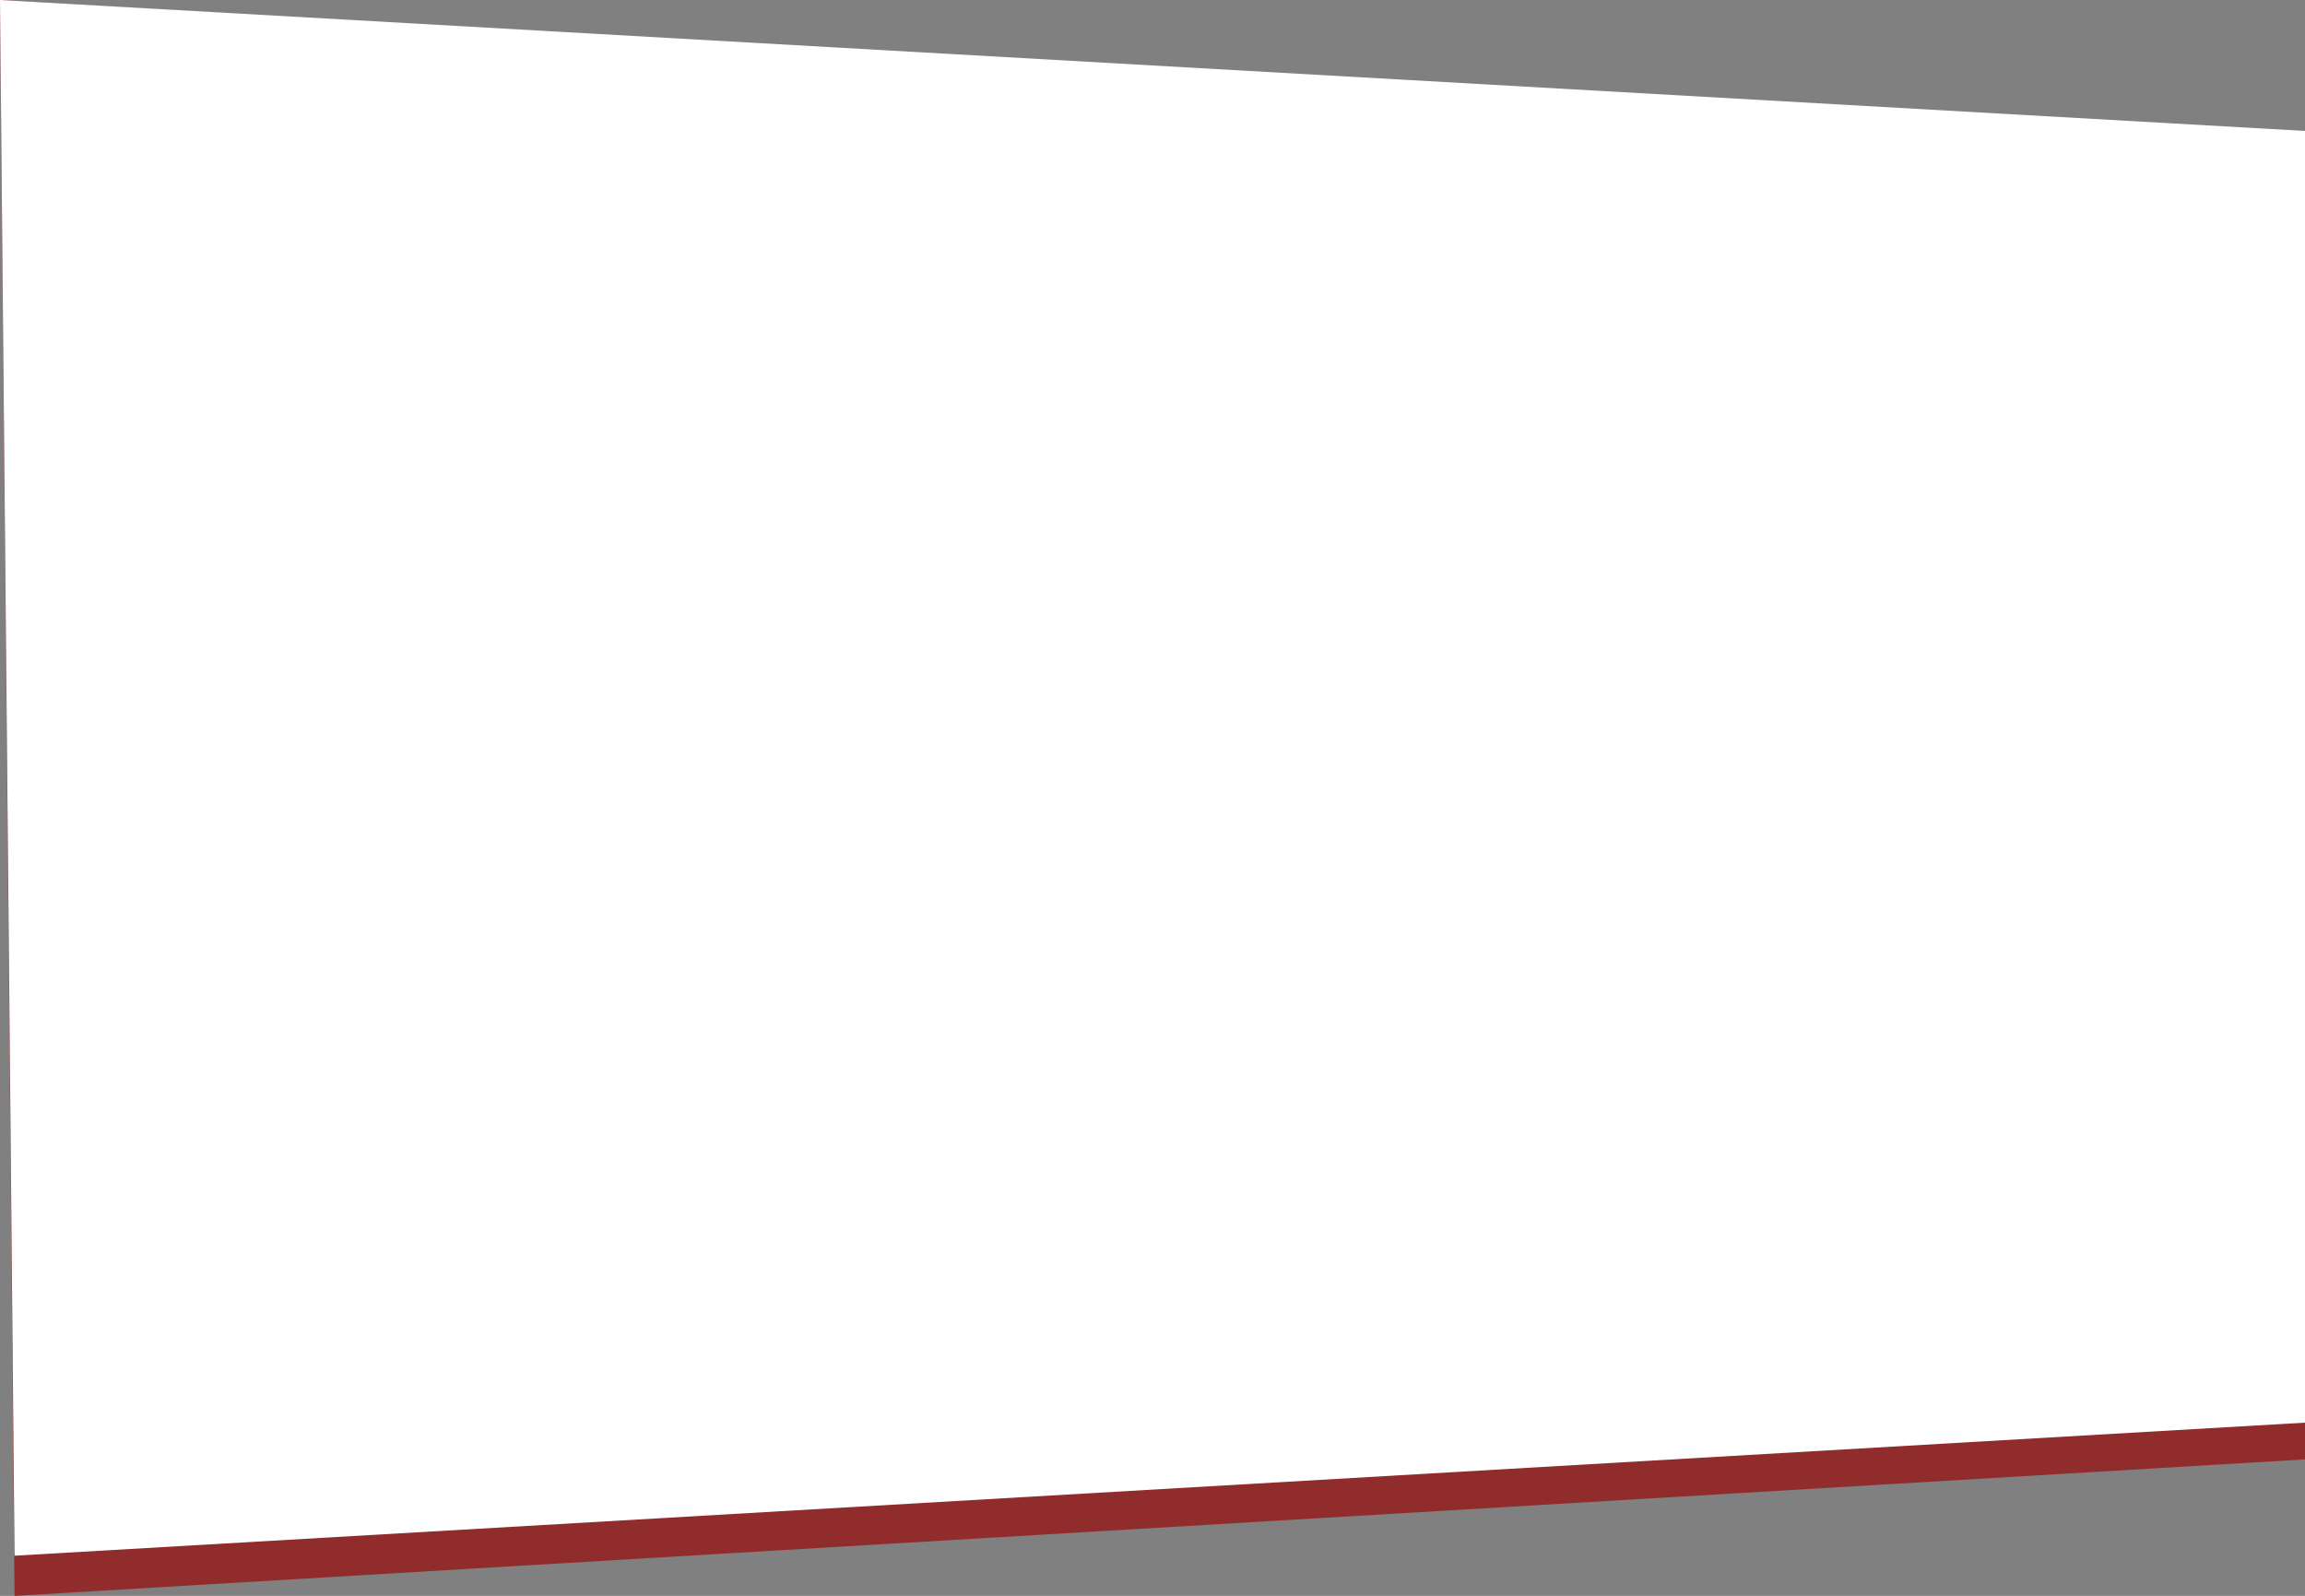
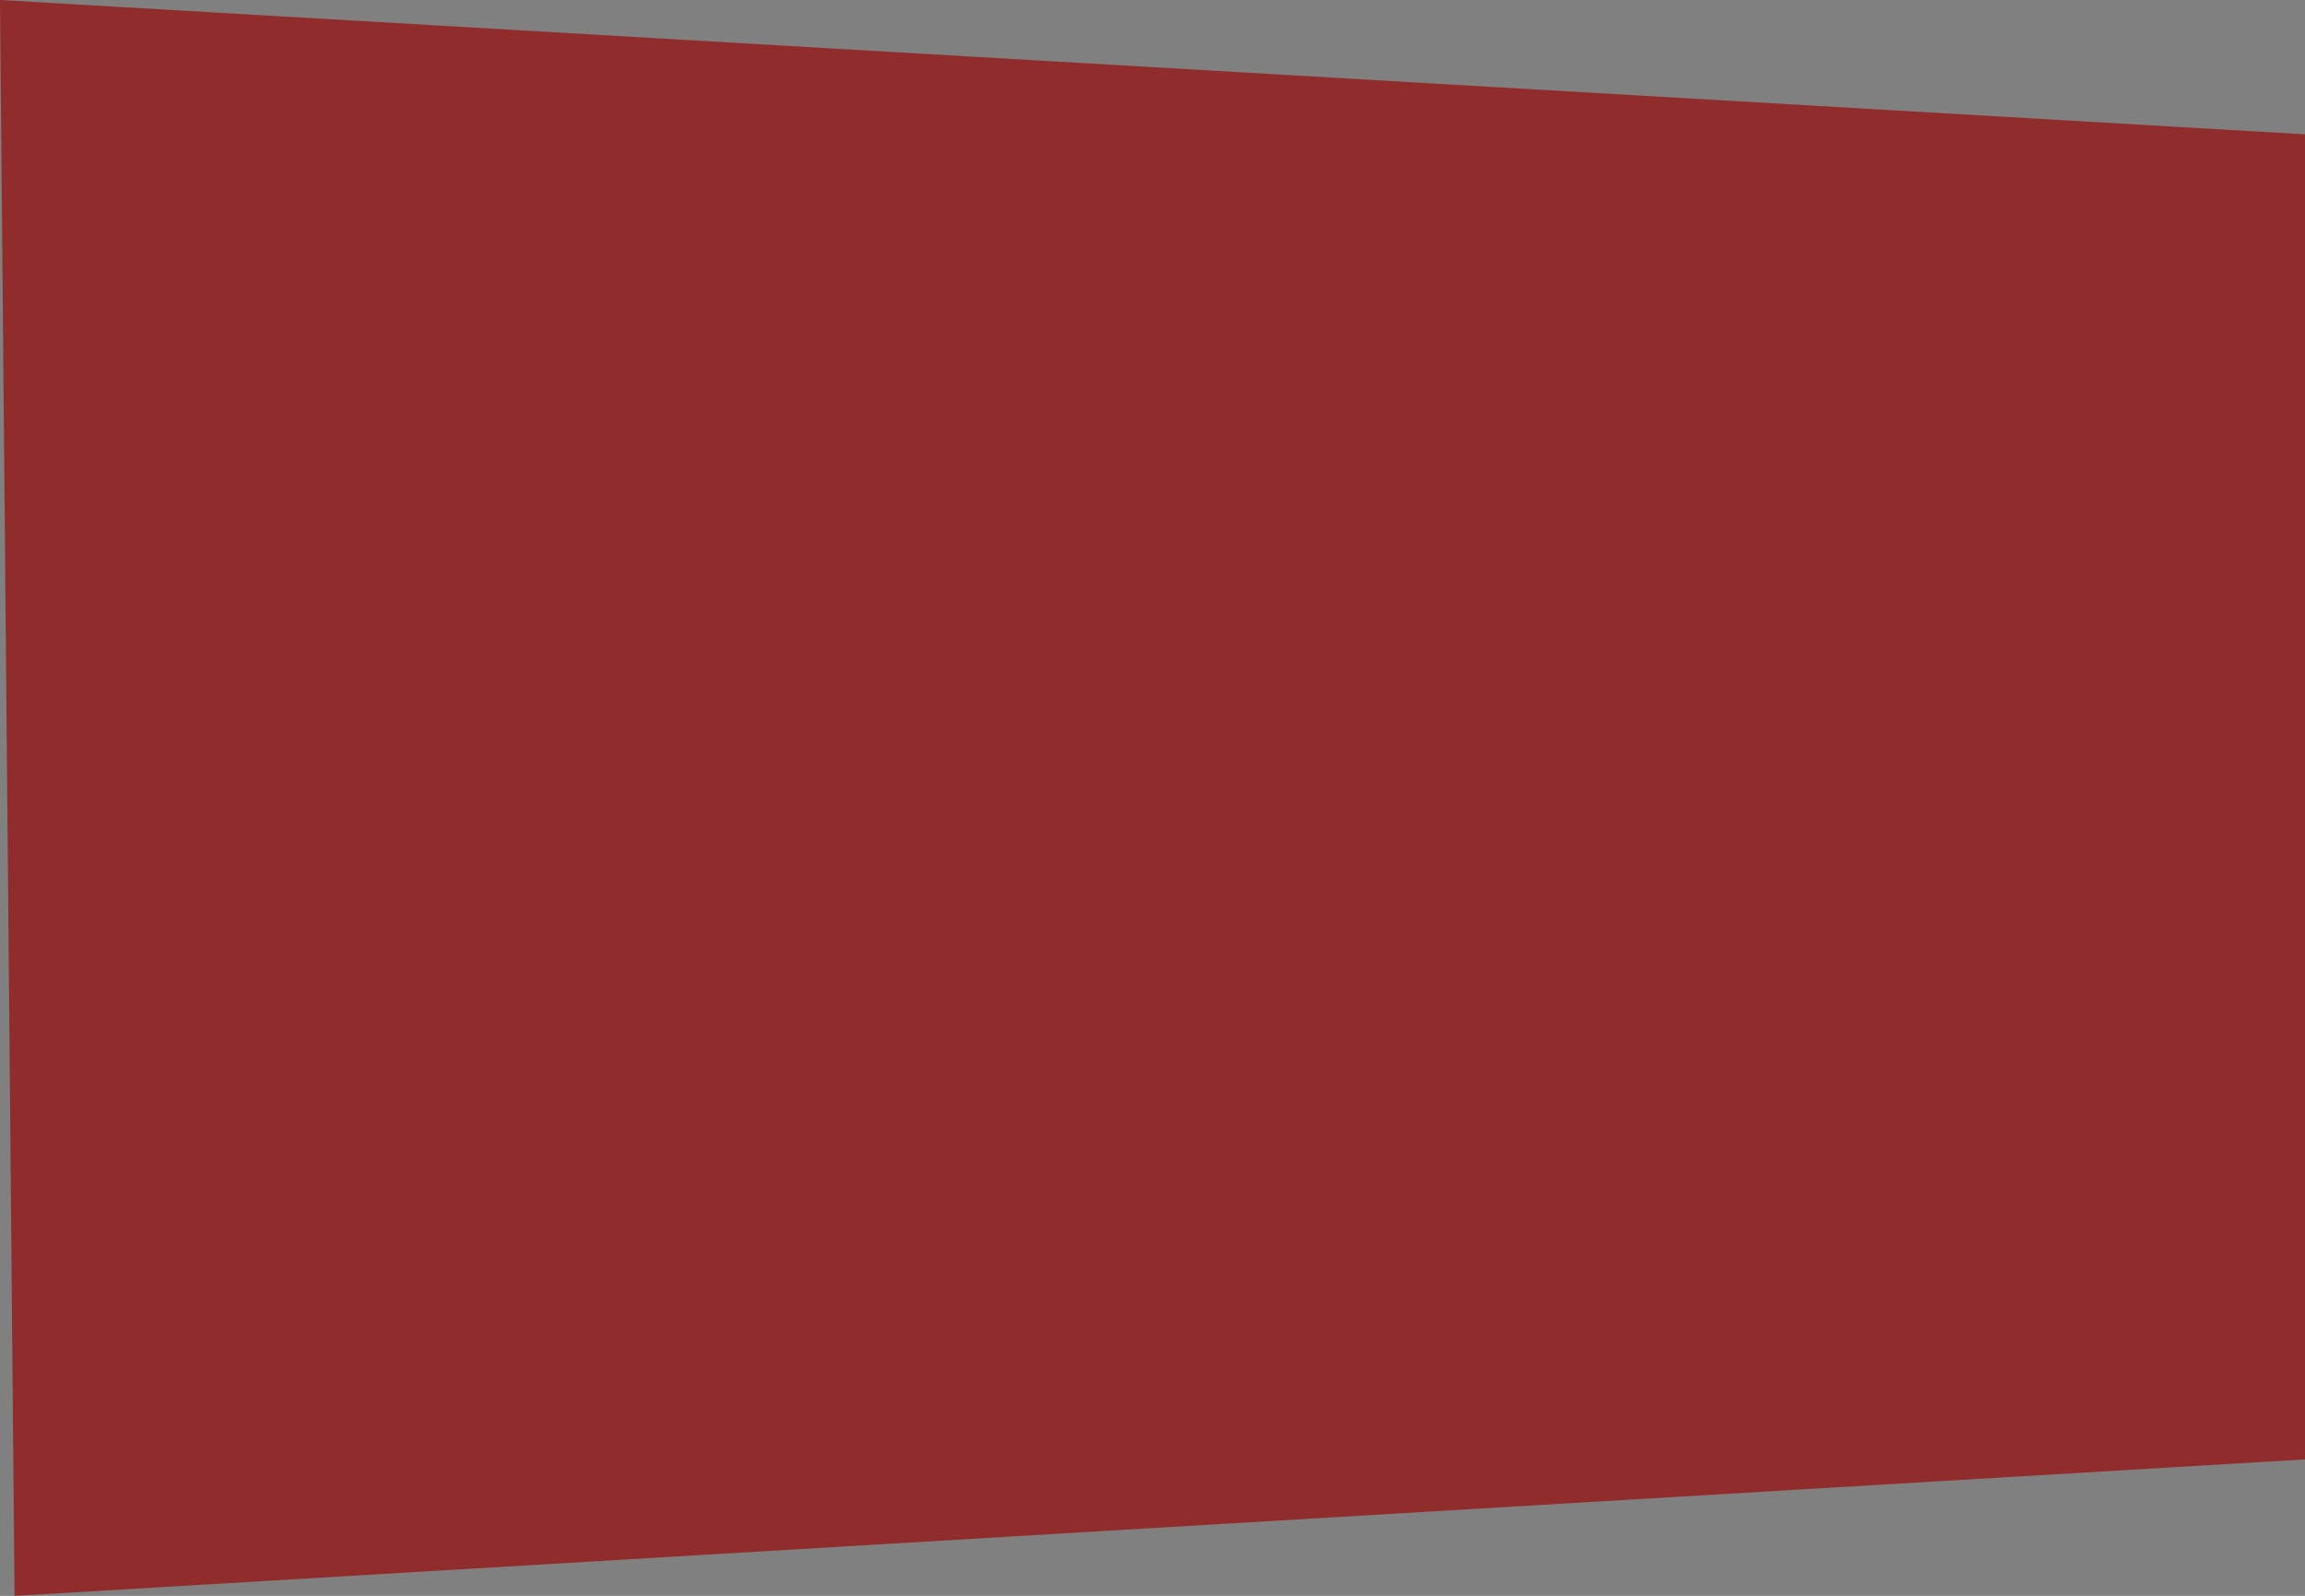
<svg xmlns="http://www.w3.org/2000/svg" width="401.532" height="278" viewBox="0 0 401.532 278">
  <rect x="0" y="0" width="401.532" height="278" fill="#808080" stroke="none" />
  <g id="Group_10" data-name="Group 10" transform="translate(-78.468)">
    <g id="Group_9" data-name="Group 9" transform="translate(0 172.956)">
      <path id="Path_61" data-name="Path 61" d="M-2.532-37.956,399-14.557V216.267L0,240.044Z" transform="translate(81 -135)" fill="#912c2c" />
    </g>
-     <path id="Path_60" data-name="Path 60" d="M-2.532-37.956,399-15.146V209.866L0,233.044Z" transform="translate(81 37.956)" fill="#fff" />
  </g>
</svg>